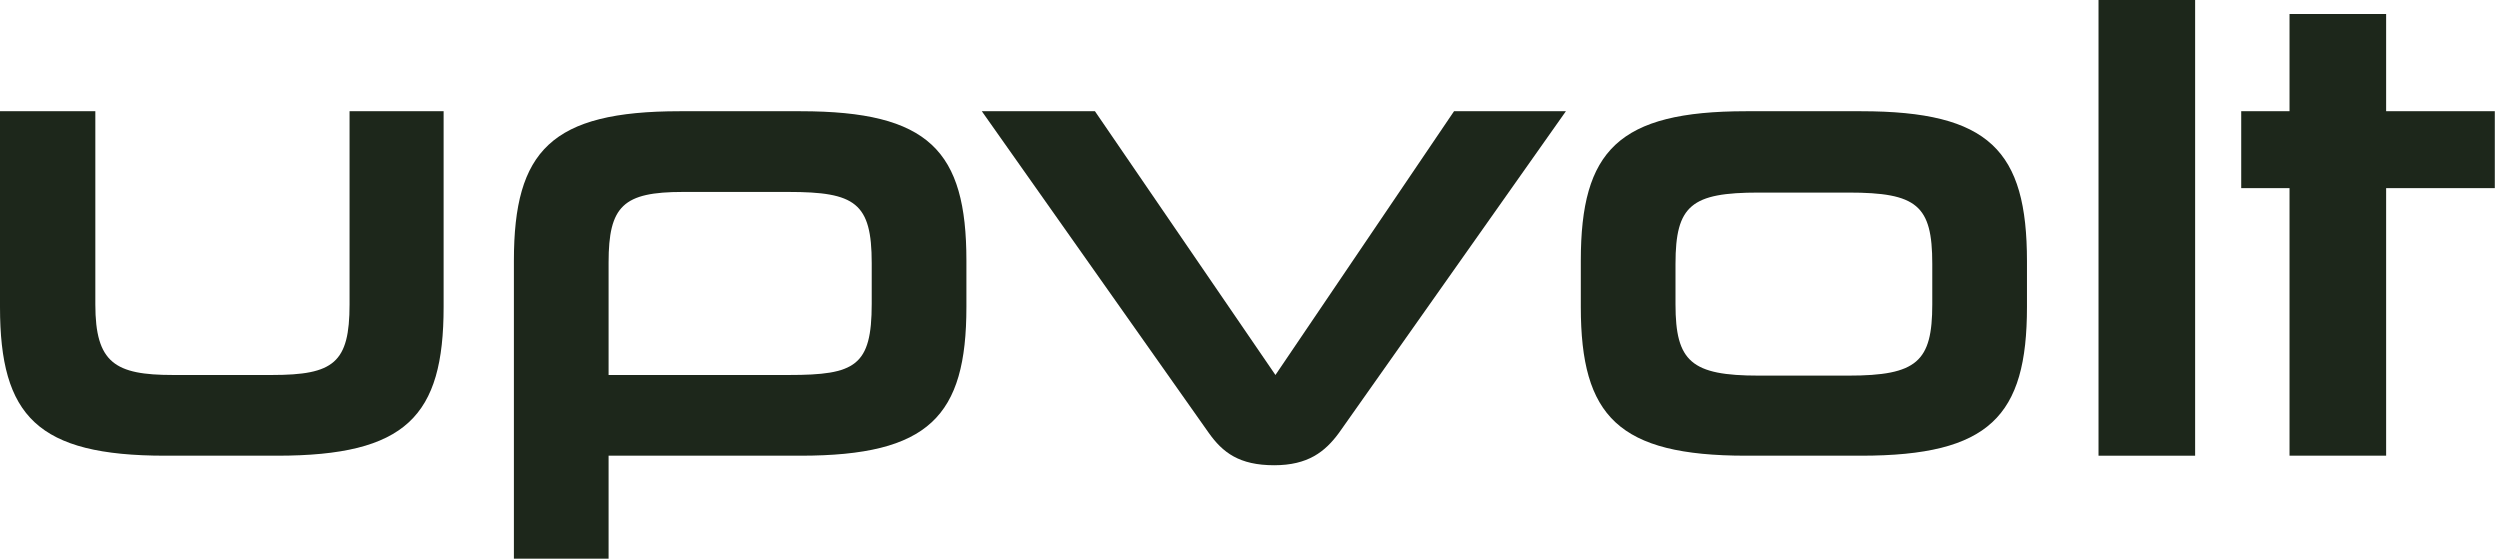
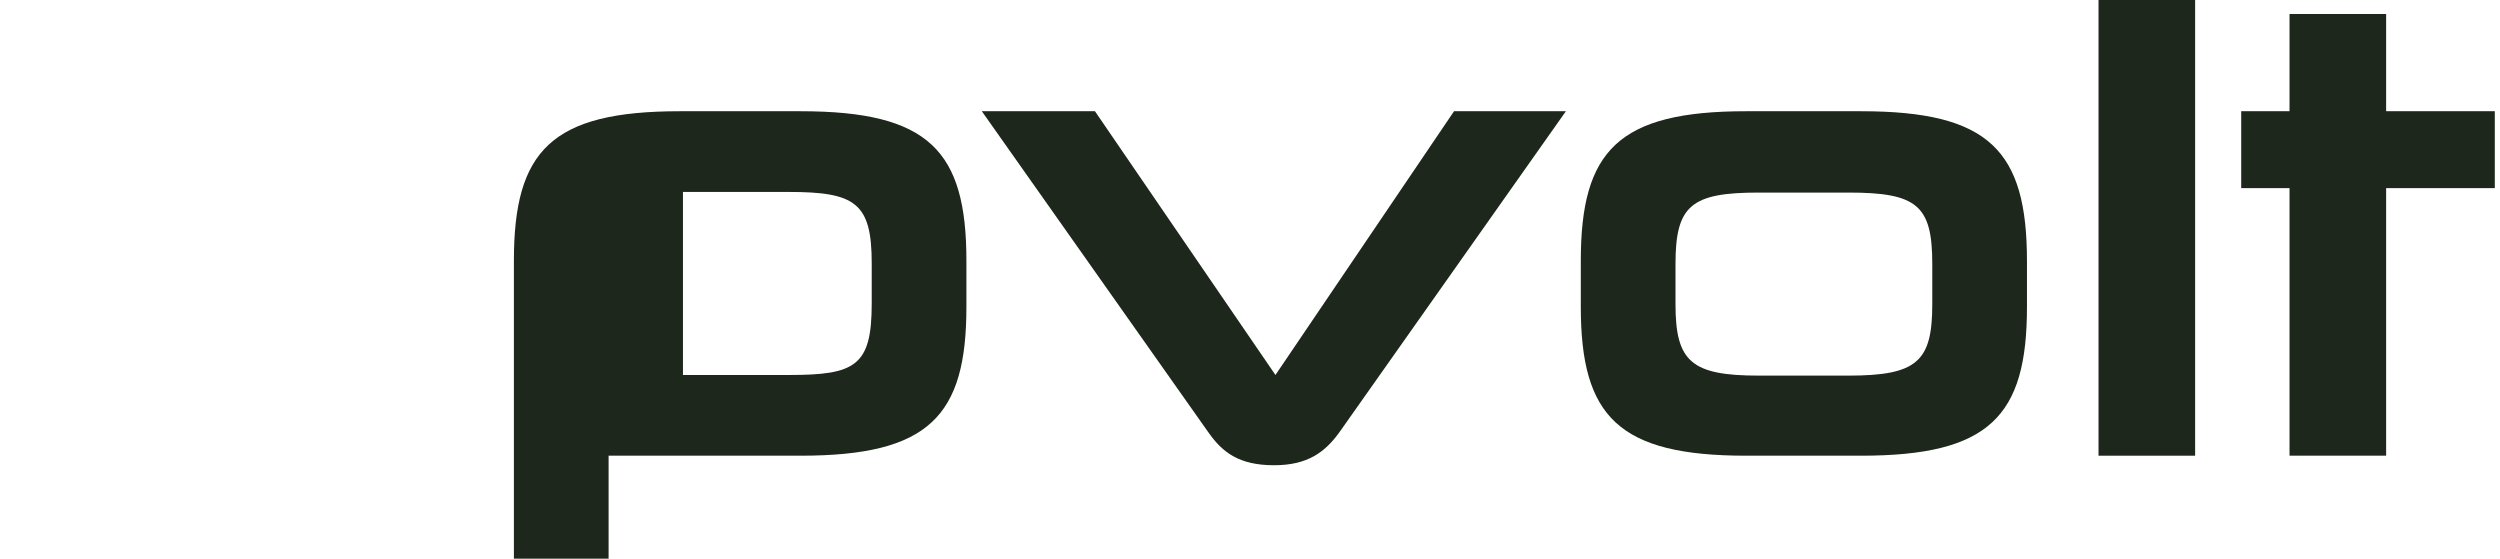
<svg xmlns="http://www.w3.org/2000/svg" width="179" height="40" viewBox="0 0 179 40" fill="none">
  <g clip-path="url(#clip0_340_5252)">
-     <path d="M19.841 32.628H11.832C2.685 32.628 0 29.807 0 21.98V7.964H6.826V21.797C6.826 25.984 8.237 26.849 12.378 26.849H19.477C23.891 26.849 25.028 25.984 25.028 21.797V7.964H31.763V21.98C31.763 29.807 29.078 32.628 19.841 32.628Z" fill="#1D271B" />
-     <path d="M48.672 7.964H57.318C66.511 7.964 69.195 10.785 69.195 18.658V21.98C69.195 29.807 66.511 32.628 57.318 32.628H43.575V40H36.795V18.658C36.795 10.785 39.48 7.964 48.672 7.964ZM62.415 21.752V18.84C62.415 14.517 61.232 13.743 56.454 13.743H48.9C44.622 13.743 43.575 14.744 43.575 18.794V26.849H56.499C61.232 26.849 62.415 26.212 62.415 21.752Z" fill="#1D271B" />
+     <path d="M48.672 7.964H57.318C66.511 7.964 69.195 10.785 69.195 18.658V21.98C69.195 29.807 66.511 32.628 57.318 32.628H43.575V40H36.795V18.658C36.795 10.785 39.48 7.964 48.672 7.964ZM62.415 21.752V18.84C62.415 14.517 61.232 13.743 56.454 13.743H48.9V26.849H56.499C61.232 26.849 62.415 26.212 62.415 21.752Z" fill="#1D271B" />
    <path d="M112.118 7.964L95.872 30.99C94.871 32.355 93.643 33.311 91.231 33.311C88.728 33.311 87.545 32.401 86.544 30.99L70.298 7.964H78.398L91.322 26.849L104.109 7.964H112.118Z" fill="#1D271B" />
    <path d="M133.254 32.628H125.017C115.871 32.628 113.186 29.807 113.186 21.98V18.658C113.186 10.785 115.871 7.964 125.017 7.964H133.254C142.446 7.964 145.131 10.785 145.131 18.703V21.98C145.131 29.807 142.446 32.628 133.254 32.628ZM138.351 21.797V18.885C138.351 14.698 137.259 13.788 132.344 13.788H125.928C121.104 13.788 119.966 14.698 119.966 18.885V21.797C119.966 25.893 121.104 26.894 125.928 26.894H132.344C137.259 26.894 138.351 25.893 138.351 21.797Z" fill="#1D271B" />
    <path d="M157.171 32.628H150.254V0H157.171V32.628Z" fill="#1D271B" />
    <path d="M170.847 32.628H163.93V13.47H160.471V7.964H163.93V1.001H170.847V7.964H178.628V13.47H170.847V32.628Z" fill="#1D271B" />
  </g>
  <defs>
    <clipPath id="clip0_340_5252">
      <rect width="178.628" height="40" fill="white" />
    </clipPath>
  </defs>
</svg>